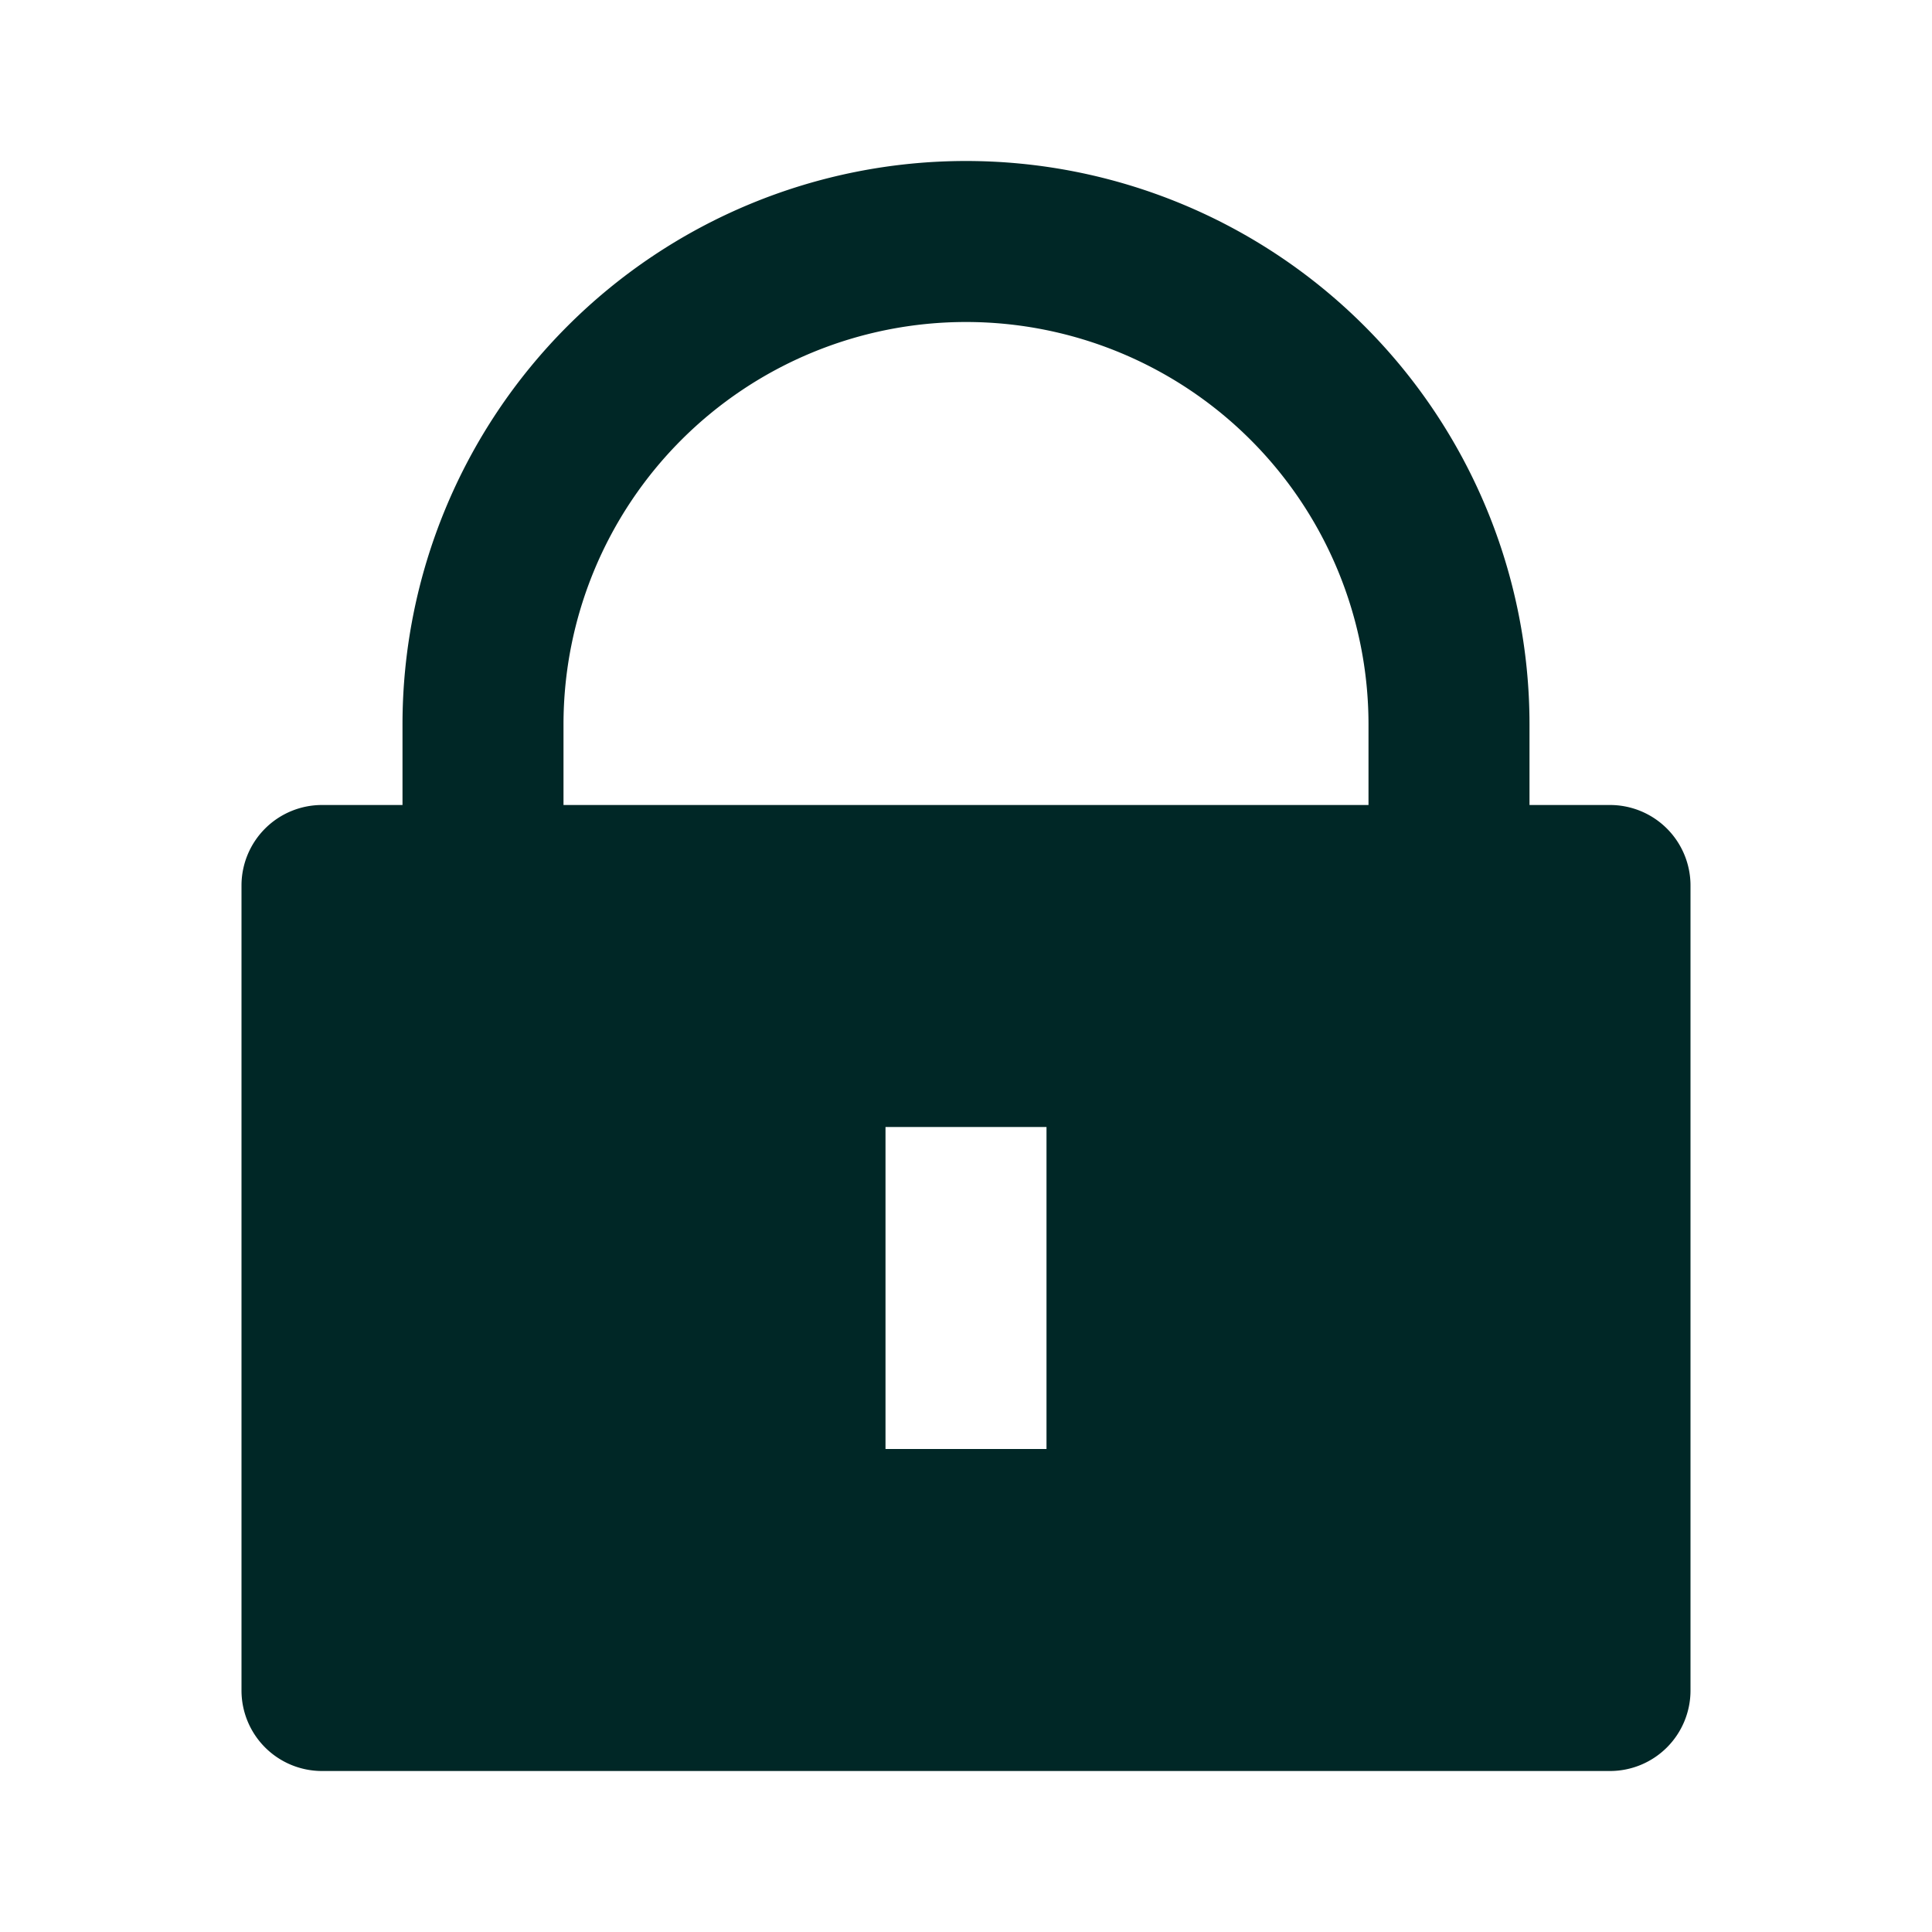
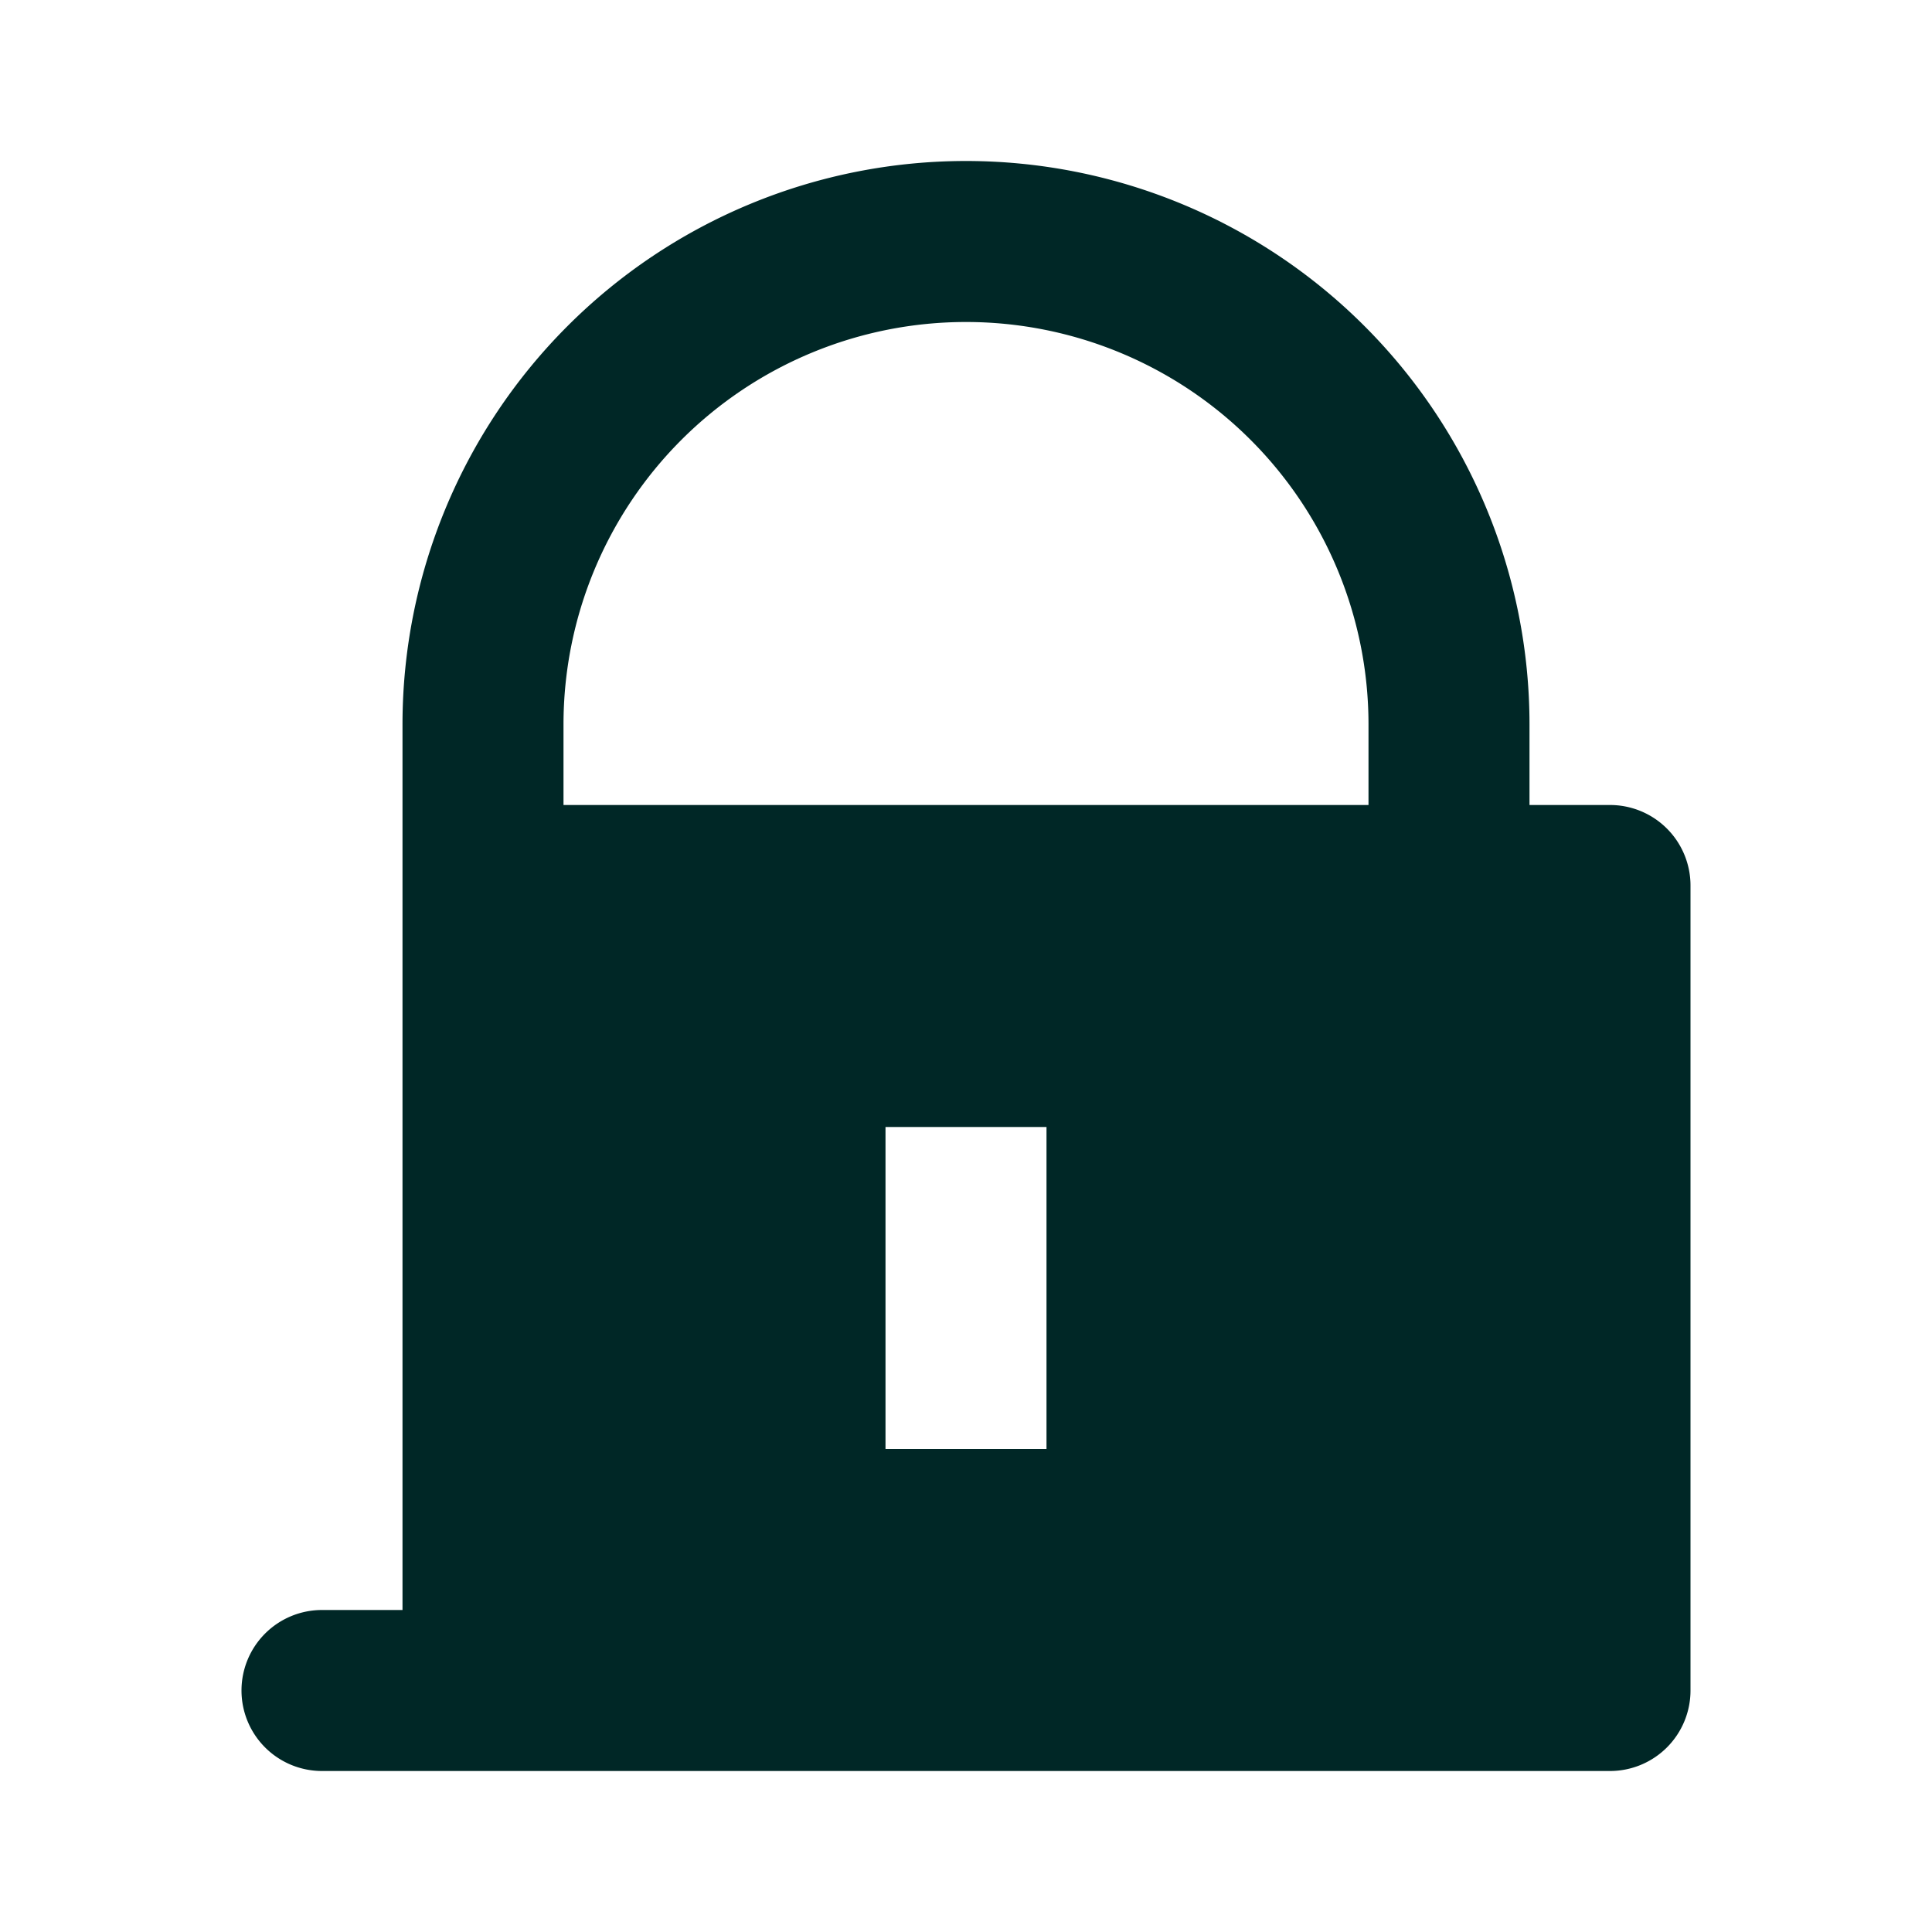
<svg xmlns="http://www.w3.org/2000/svg" width="48" height="48" viewBox="0 0 24 24">
-   <path fill="#002726" d="M19 10h1a1 1 0 0 1 1 1v10a1 1 0 0 1-1 1H4a1 1 0 0 1-1-1V11a1 1 0 0 1 1-1h1V9a7 7 0 0 1 14 0zm-2 0V9A5 5 0 0 0 7 9v1zm-6 4v4h2v-4z" />
+   <path fill="#002726" d="M19 10h1a1 1 0 0 1 1 1v10a1 1 0 0 1-1 1H4a1 1 0 0 1-1-1a1 1 0 0 1 1-1h1V9a7 7 0 0 1 14 0zm-2 0V9A5 5 0 0 0 7 9v1zm-6 4v4h2v-4z" />
</svg>